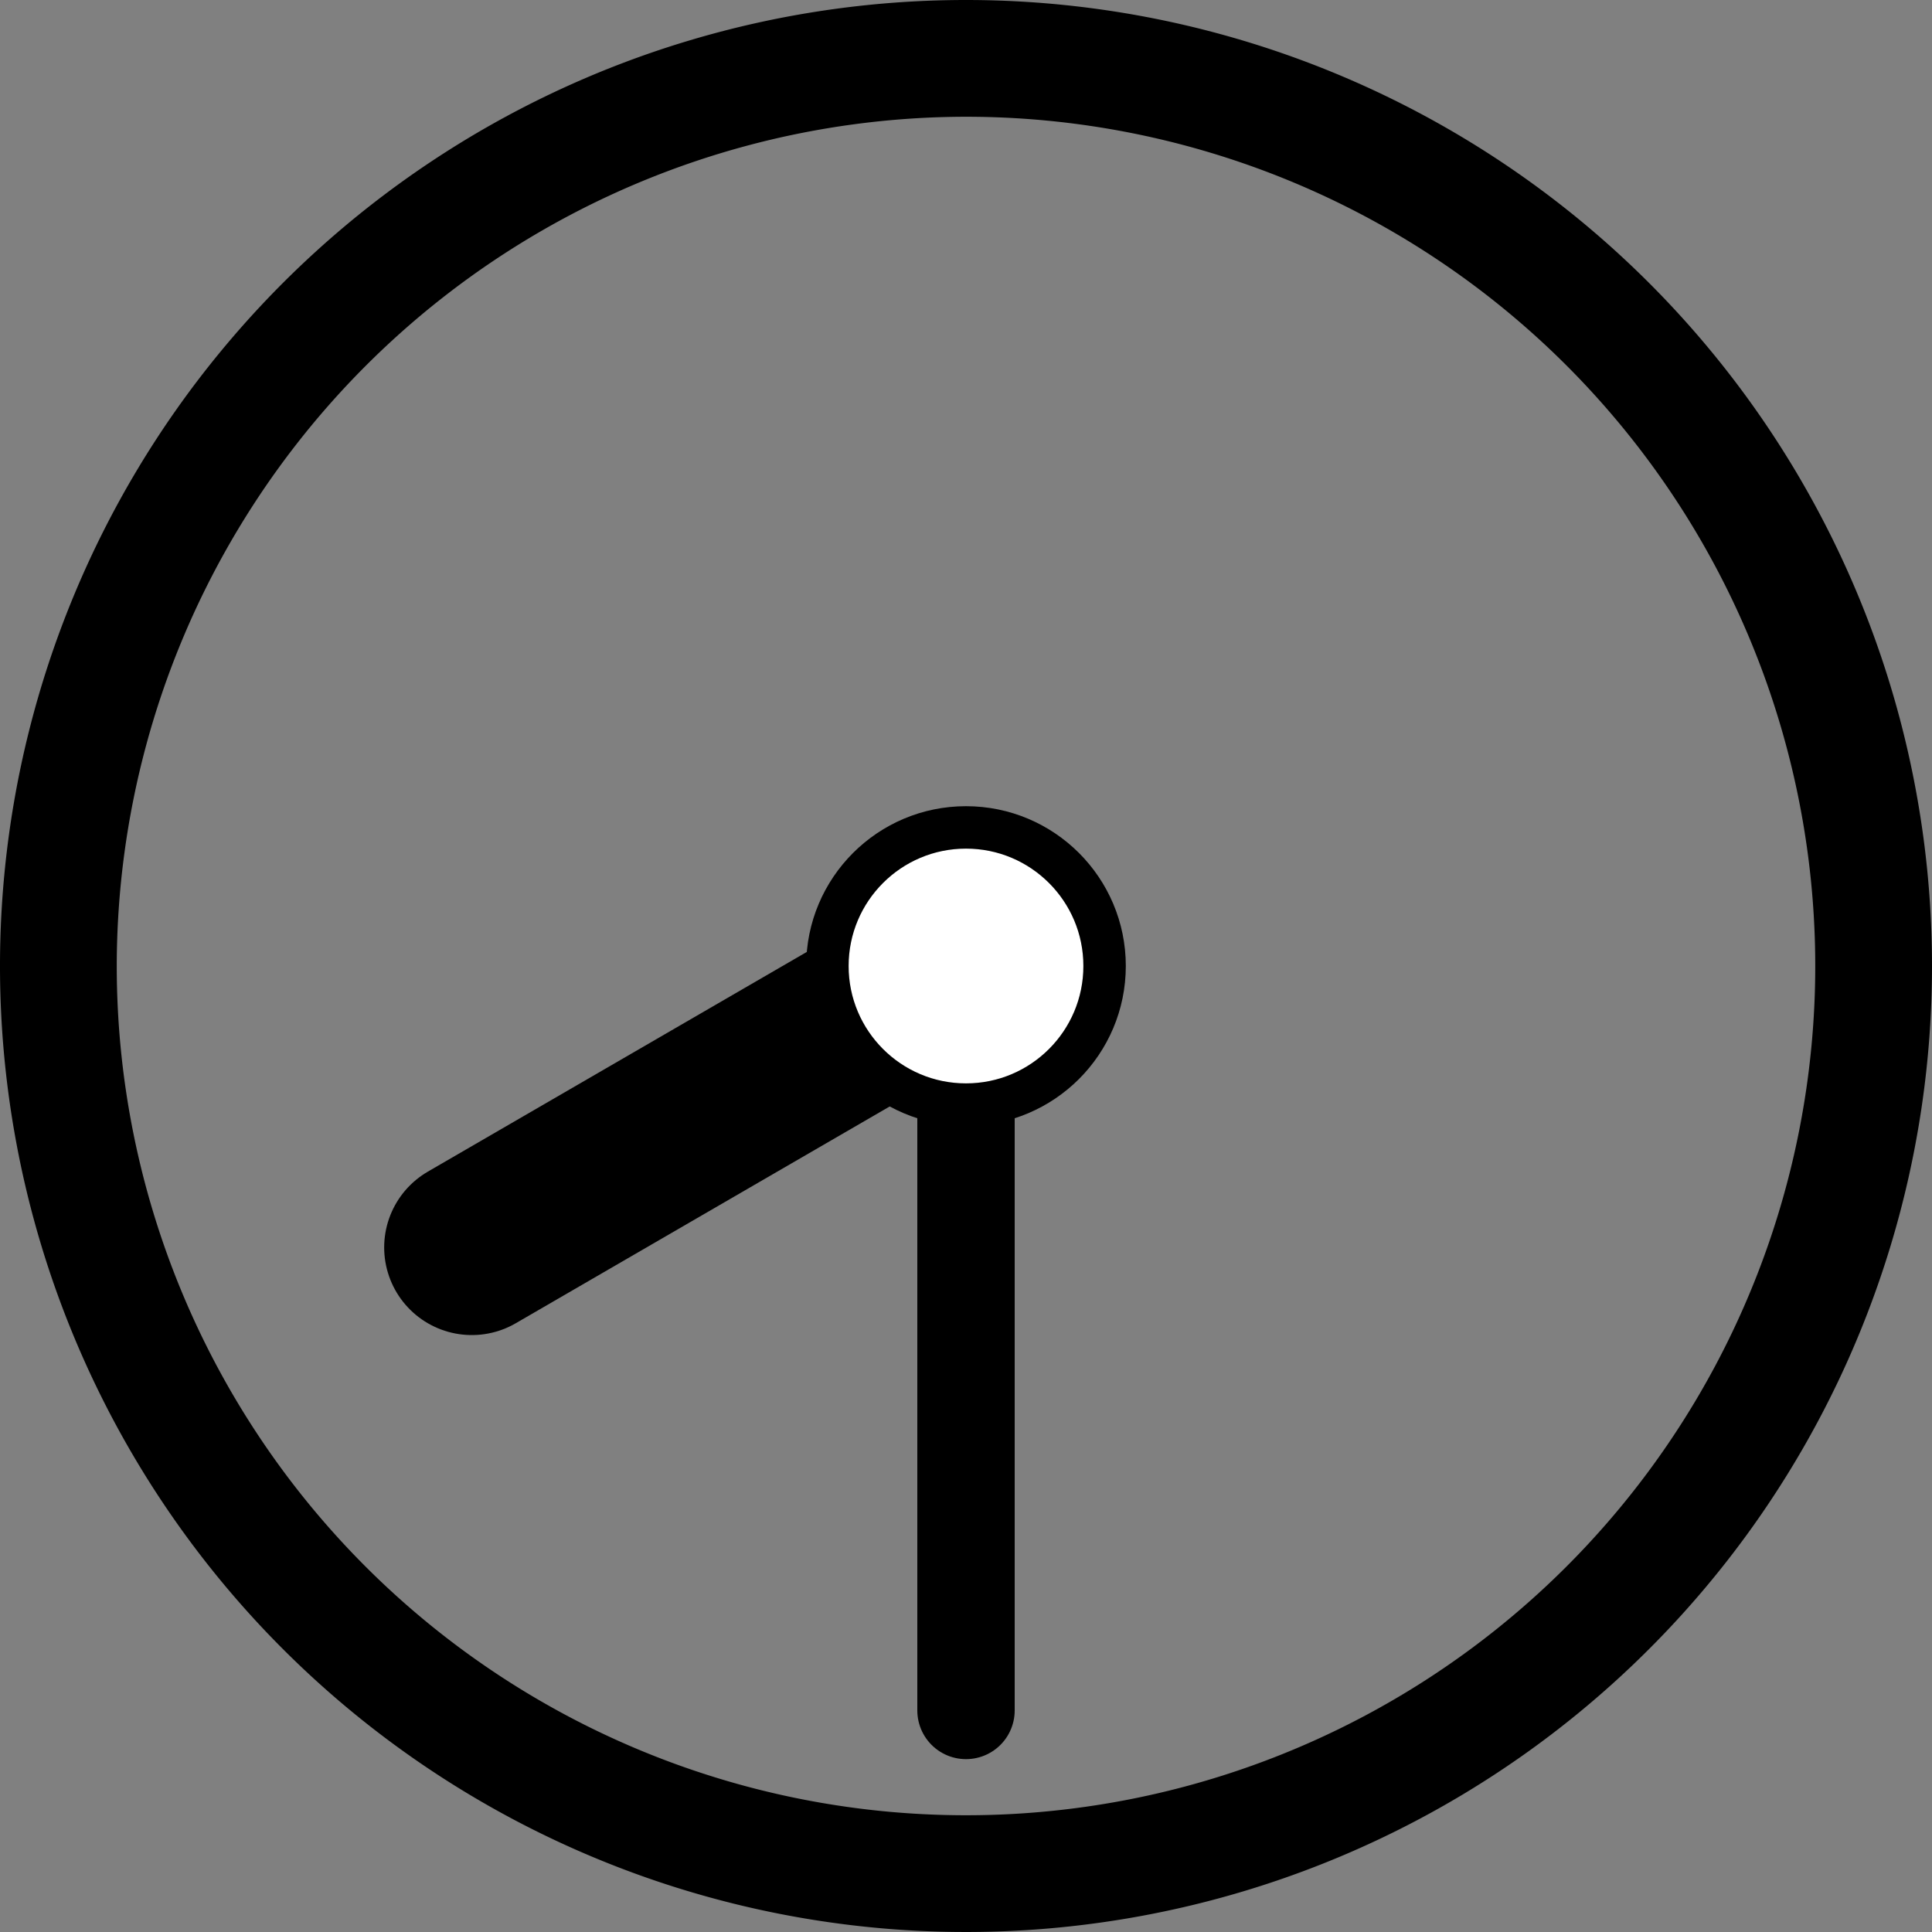
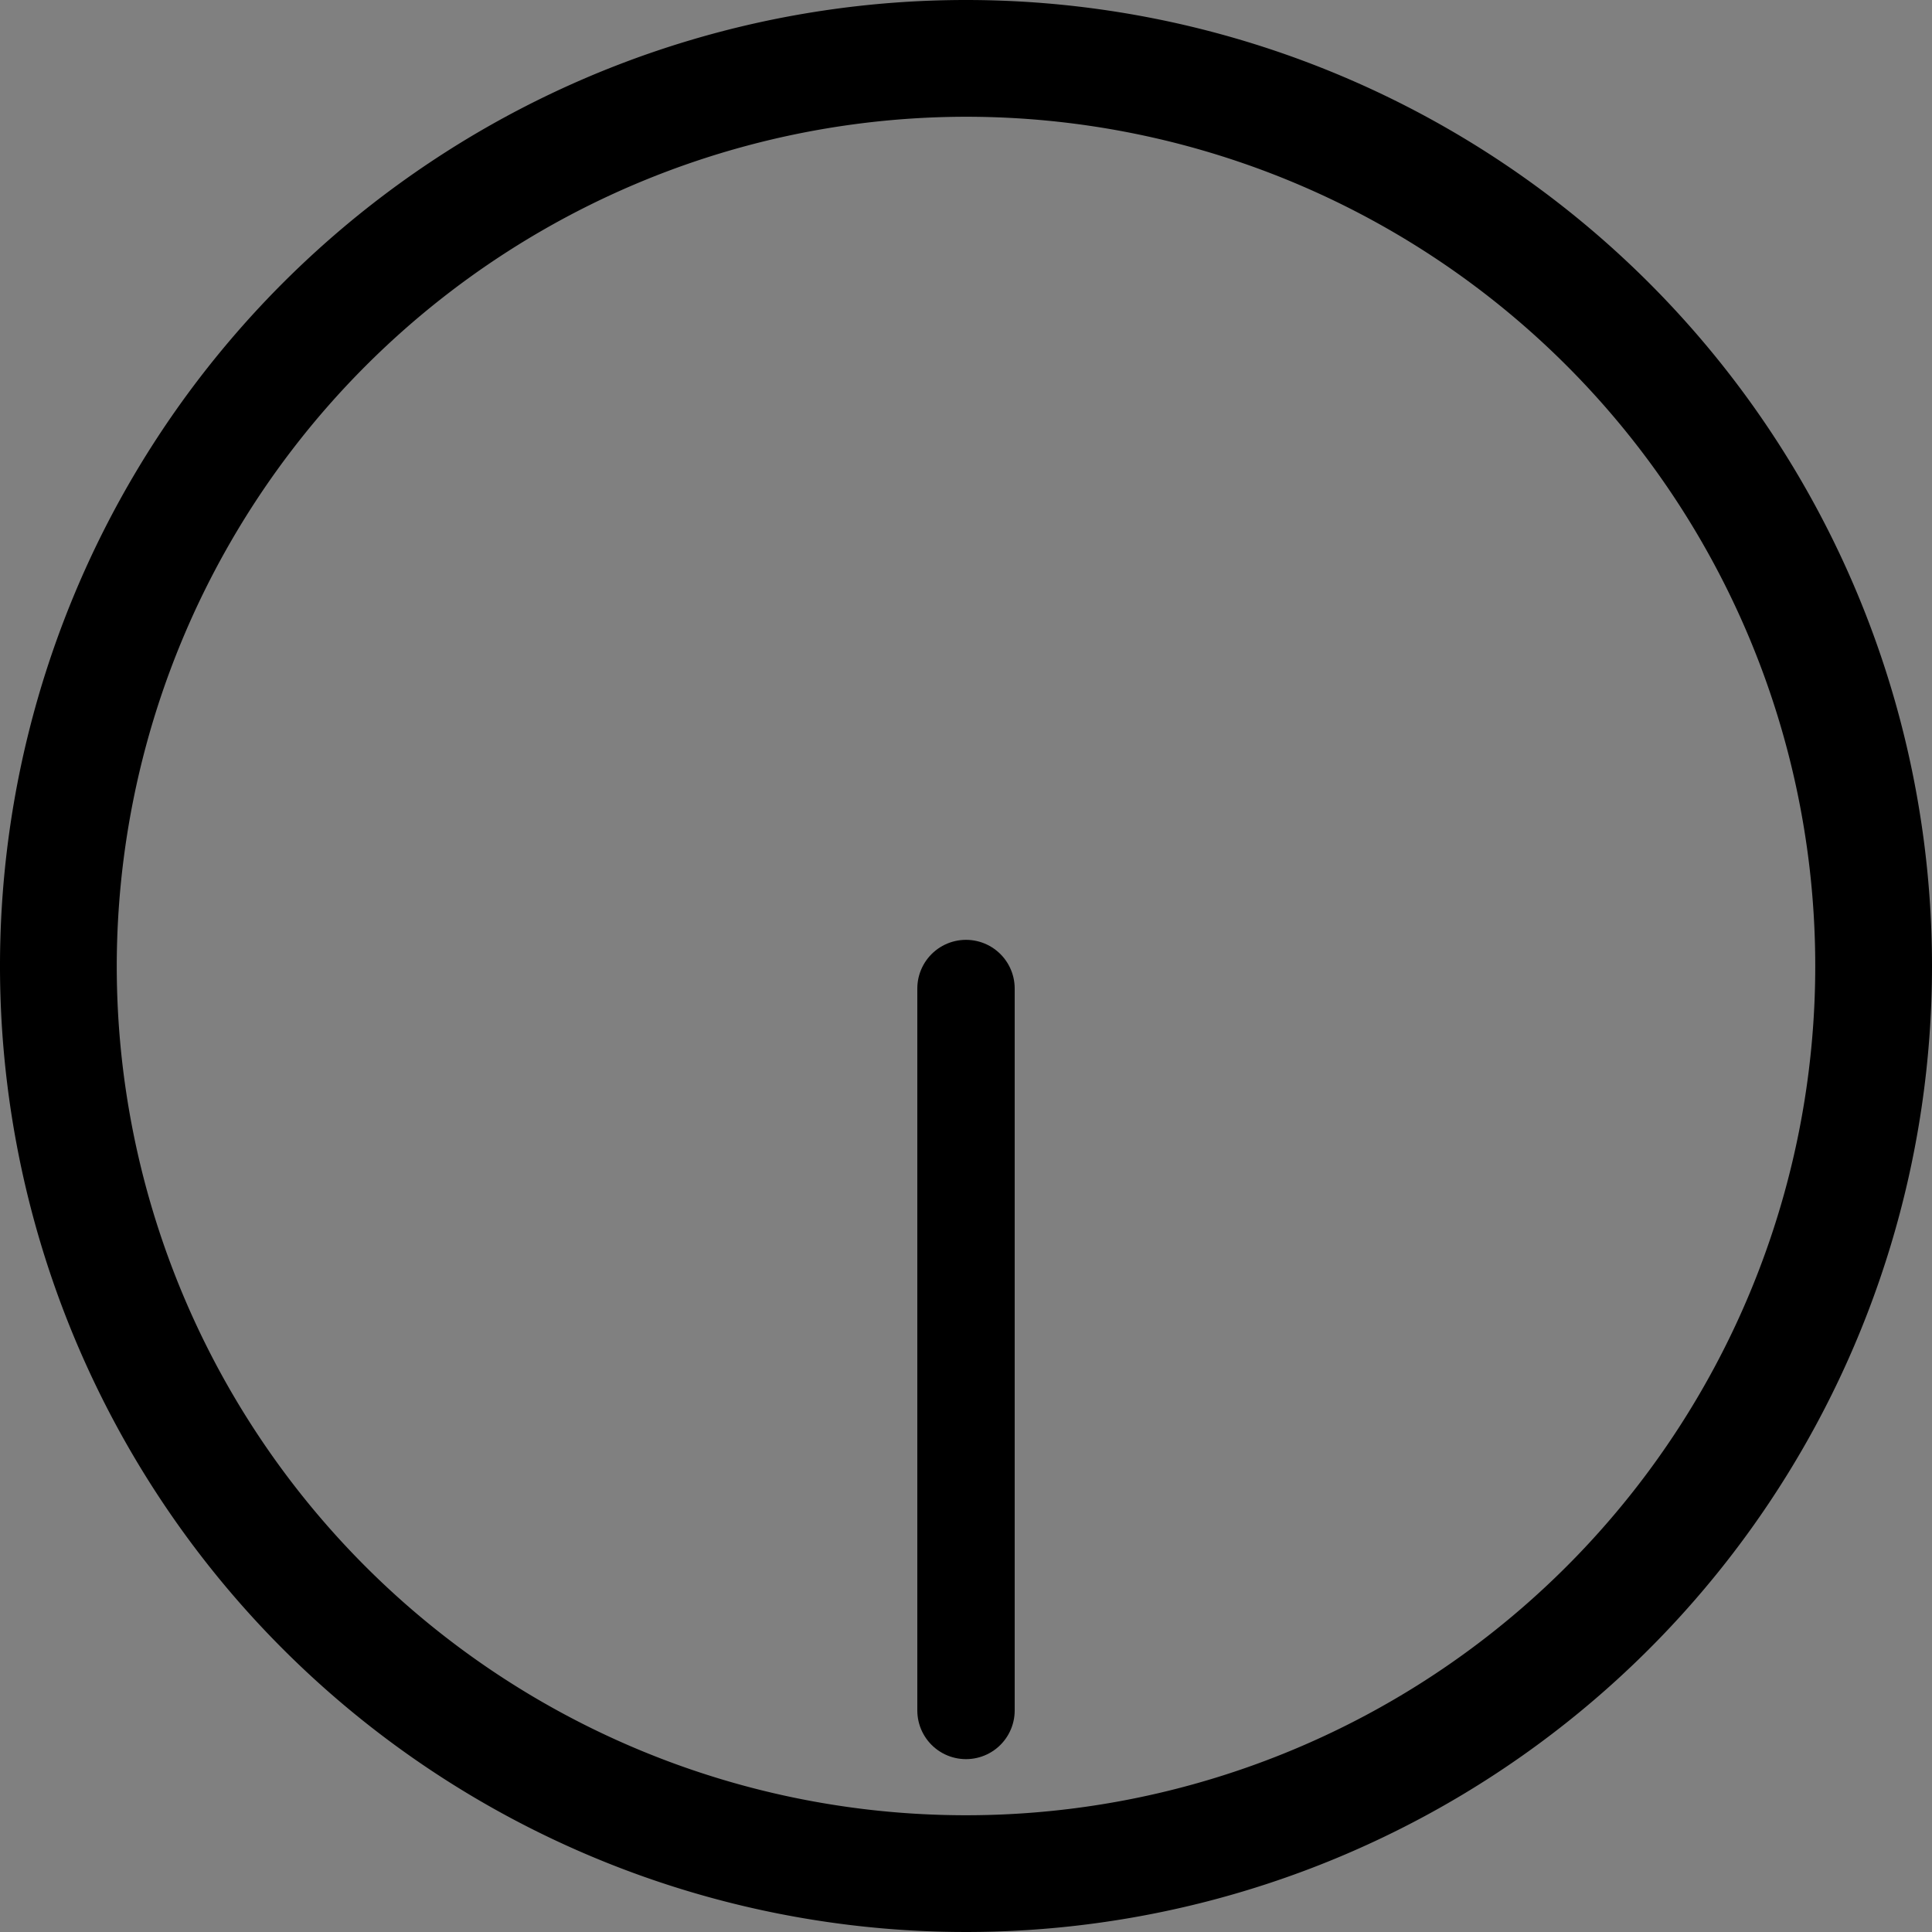
<svg xmlns="http://www.w3.org/2000/svg" viewBox="0 0 140.66 140.66">
  <rect x="0" y="0" width="140.66" height="140.66" fill="#808080" stroke="none" />
  <defs>
    <style>.cls-1,.cls-2,.cls-3{fill:#fff;stroke:#000;stroke-linecap:round;stroke-miterlimit:10;}.cls-1{stroke-width:7.09px;}.cls-2{stroke-width:12.76px;}.cls-3{stroke-width:3.09px;}</style>
  </defs>
  <g id="レイヤー_2" data-name="レイヤー 2">
    <g id="レイヤー_1-2" data-name="レイヤー 1">
      <path d="M70.33,8.5A61.83,61.83,0,1,1,8.5,70.33,61.9,61.9,0,0,1,70.33,8.5m0-8.5a70.33,70.33,0,1,0,70.33,70.33A70.33,70.33,0,0,0,70.33,0Z" />
      <line class="cls-1" x1="70.33" y1="124.53" x2="70.33" y2="71.97" />
-       <line class="cls-2" x1="70.09" y1="70.1" x2="34.35" y2="90.82" />
-       <circle class="cls-3" cx="70.33" cy="70.33" r="10.09" />
    </g>
  </g>
</svg>